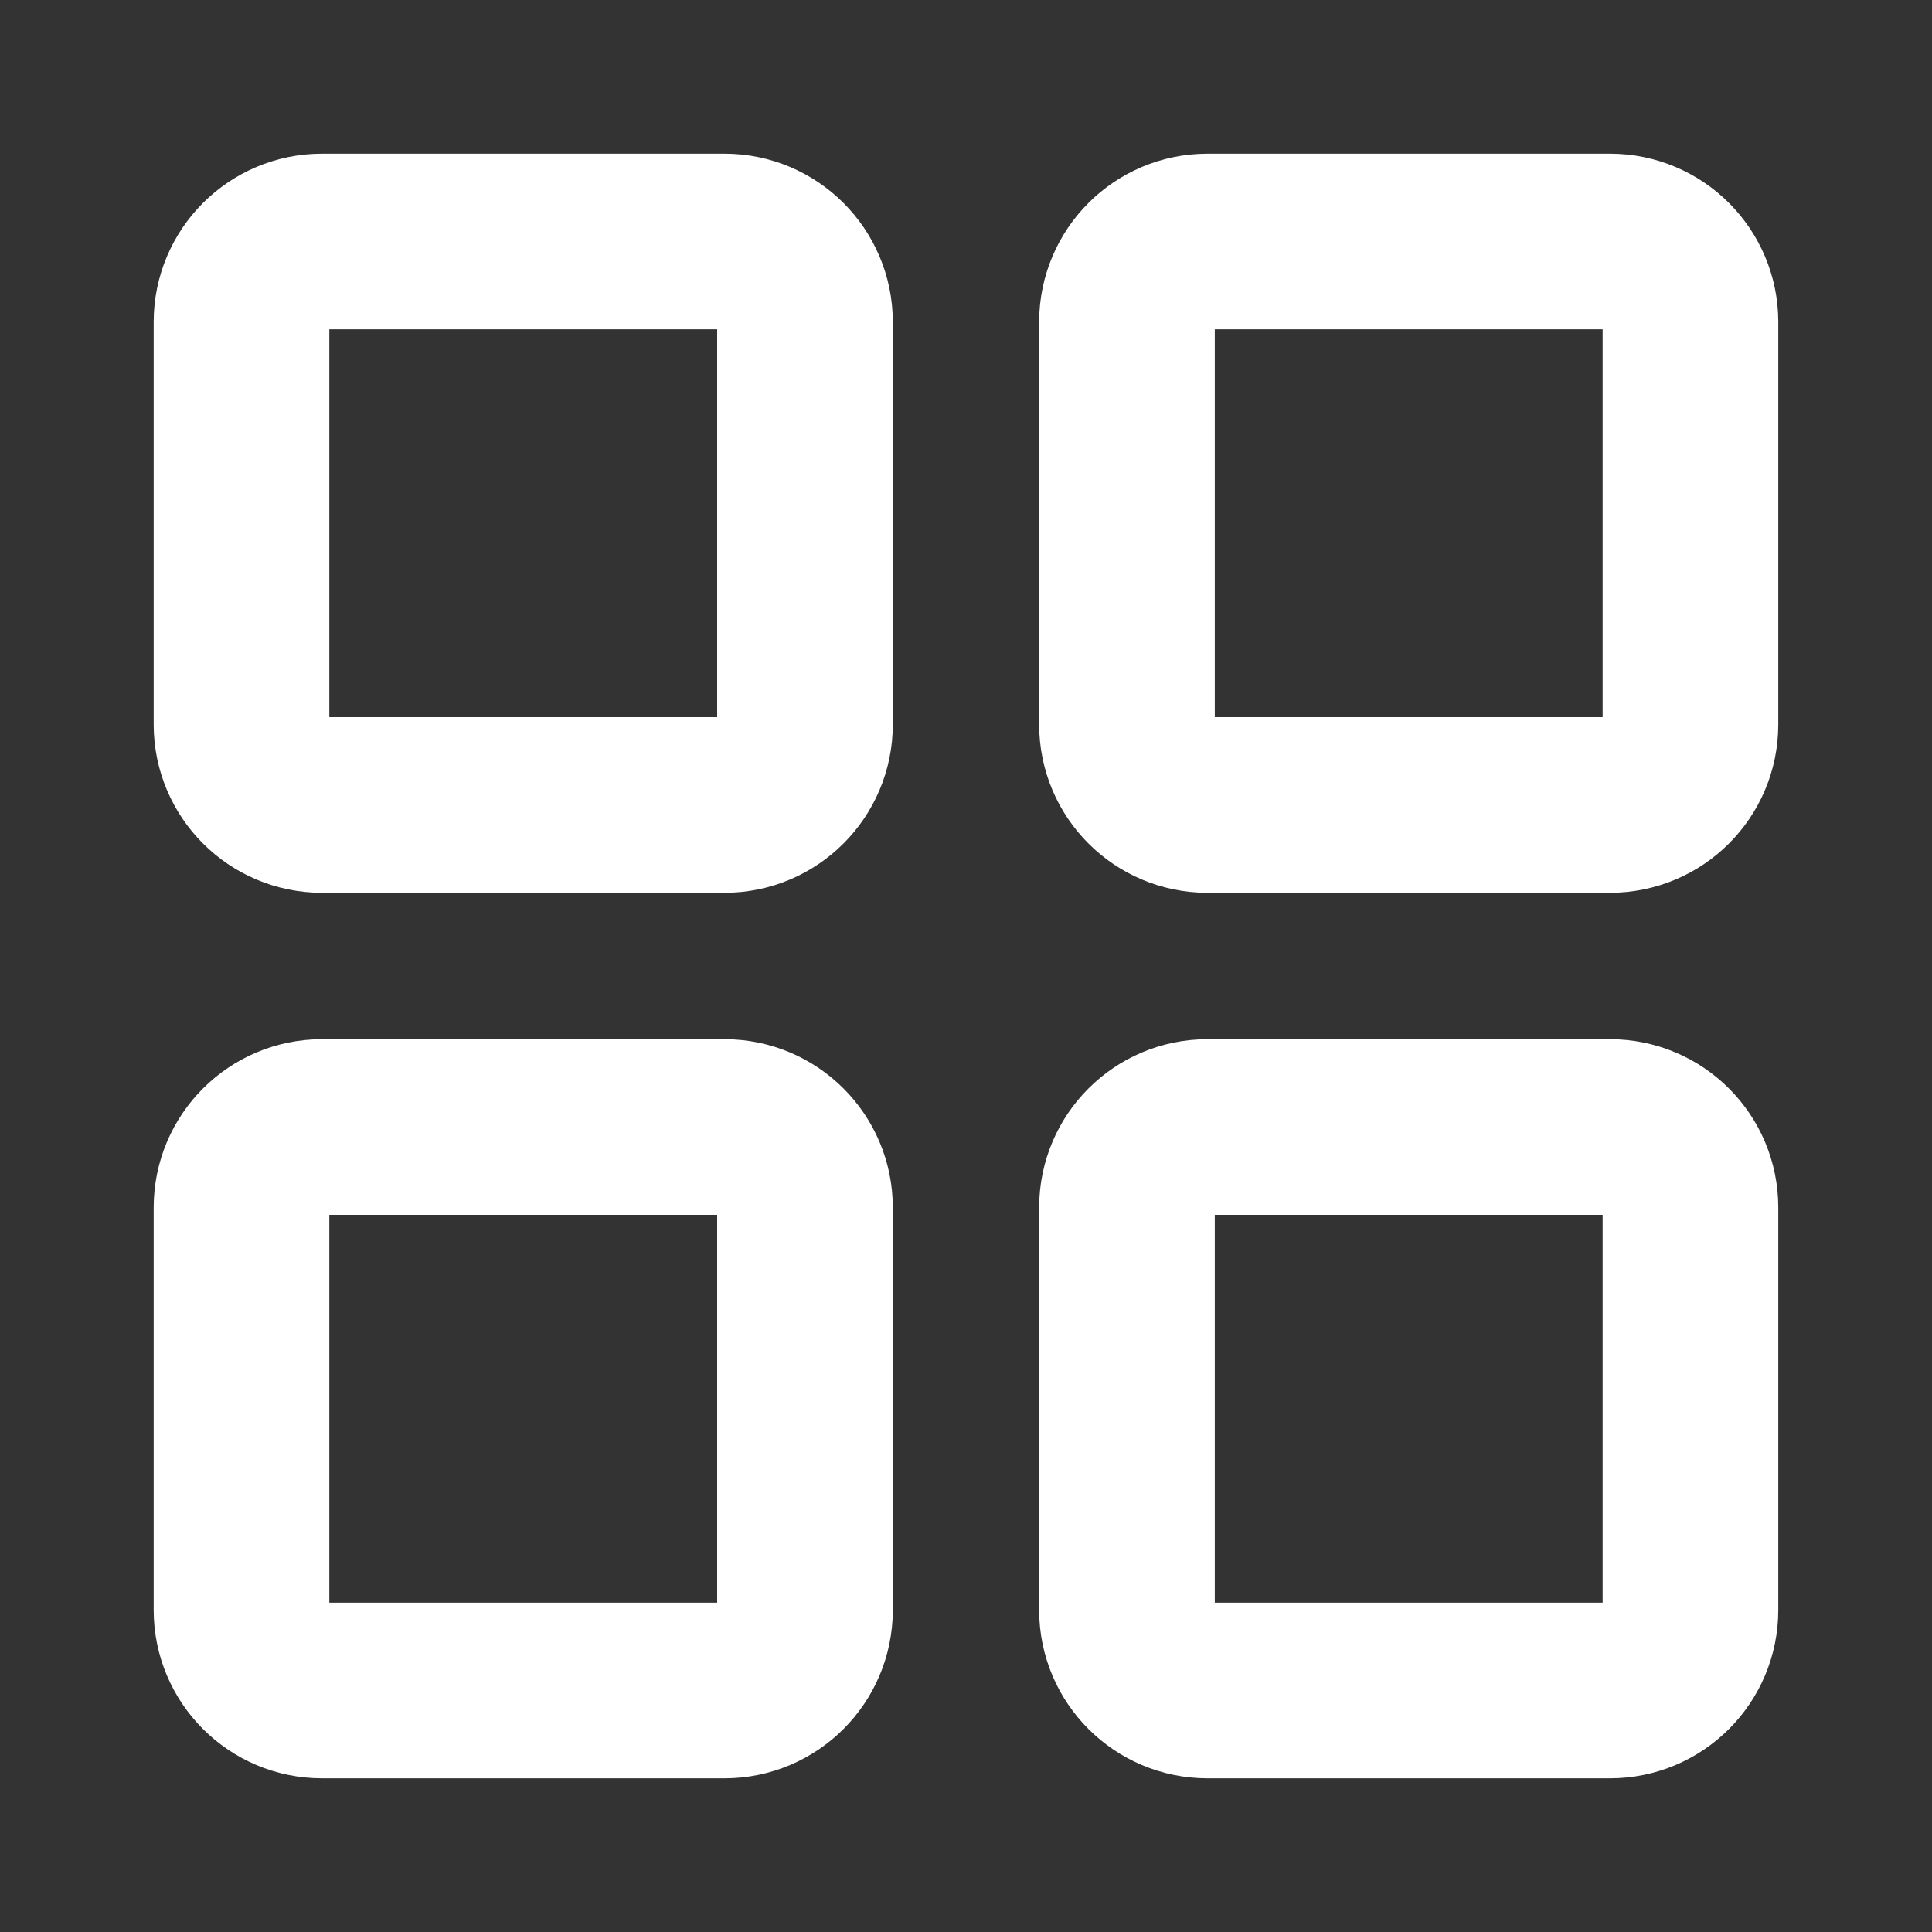
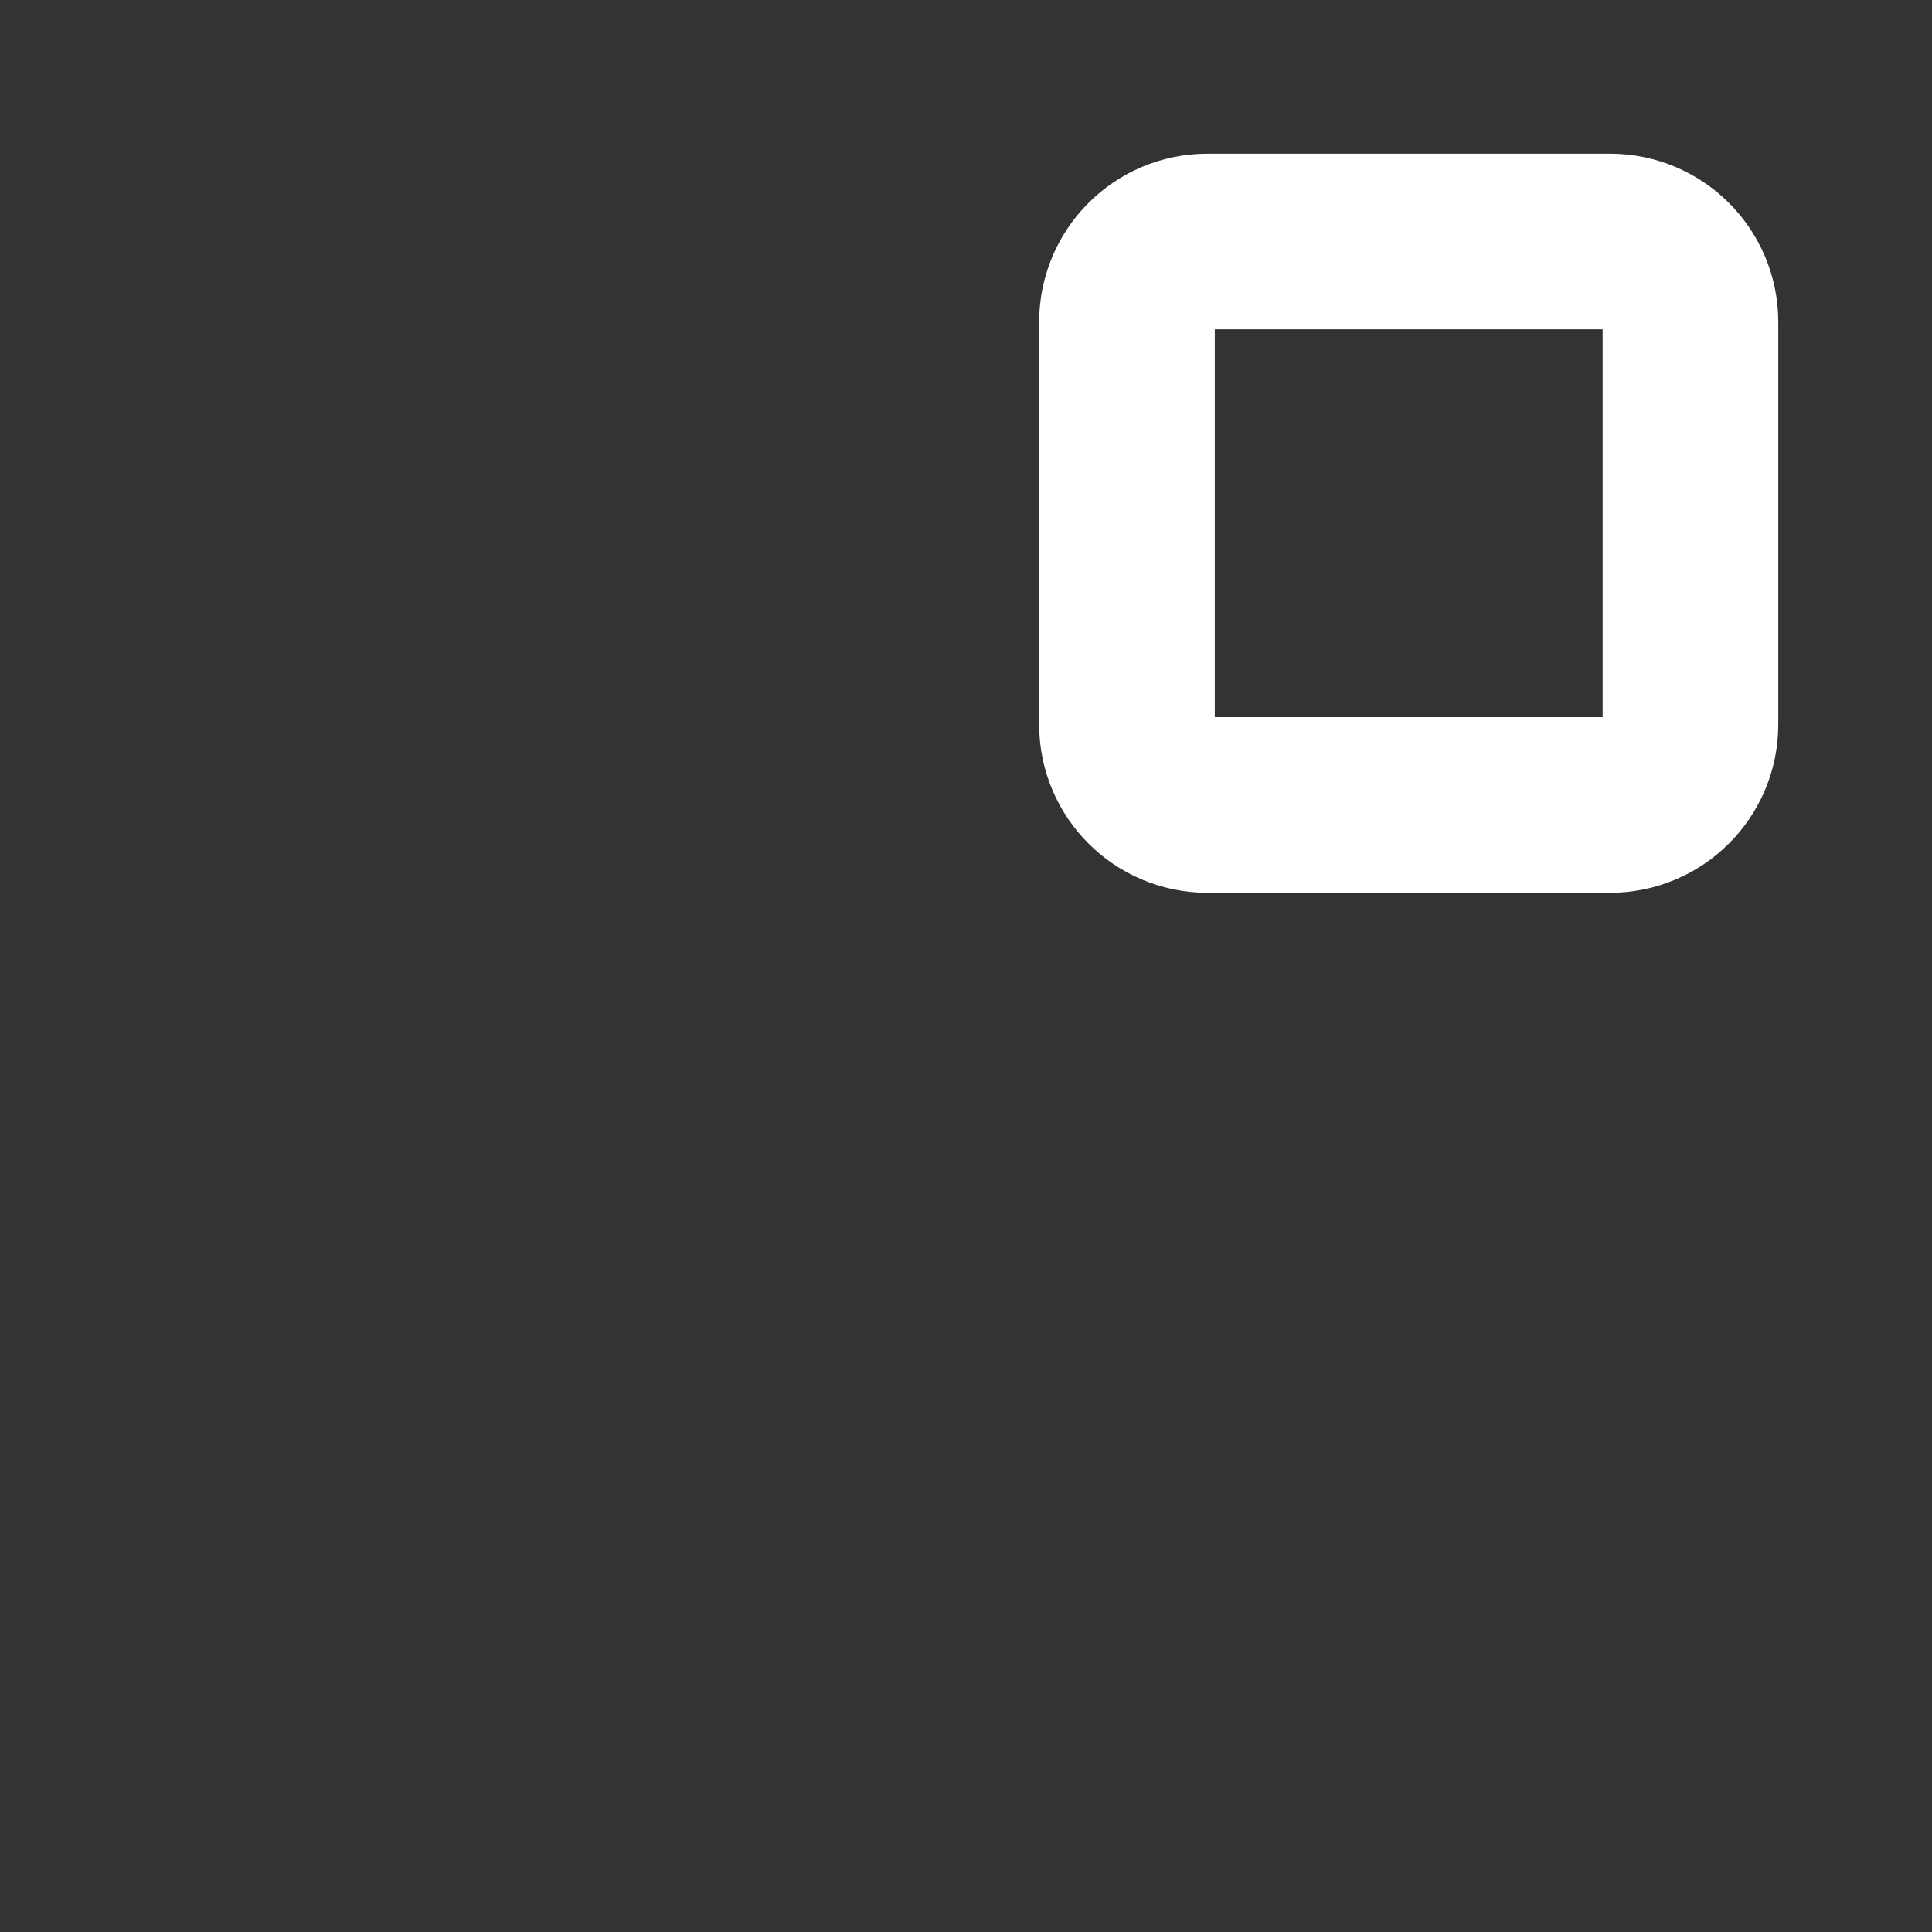
<svg xmlns="http://www.w3.org/2000/svg" width="44" height="44" viewBox="0 0 44 44" fill="none">
  <rect x="0" y="0" width="44" height="44" fill="#333333" stroke="none" />
-   <path d="M16.5 5.5H7.333C6.321 5.5 5.5 6.321 5.5 7.333V16.5C5.5 17.512 6.321 18.333 7.333 18.333H16.5C17.512 18.333 18.333 17.512 18.333 16.5V7.333C18.333 6.321 17.512 5.5 16.5 5.5Z" stroke="white" stroke-width="4" stroke-linejoin="round" />
-   <path d="M16.5 25.667H7.333C6.321 25.667 5.5 26.487 5.5 27.5V36.667C5.5 37.679 6.321 38.5 7.333 38.5H16.5C17.512 38.5 18.333 37.679 18.333 36.667V27.5C18.333 26.487 17.512 25.667 16.5 25.667Z" stroke="white" stroke-width="4" stroke-linejoin="round" />
  <path d="M36.666 5.5H27.499C26.487 5.5 25.666 6.321 25.666 7.333V16.5C25.666 17.512 26.487 18.333 27.499 18.333H36.666C37.679 18.333 38.499 17.512 38.499 16.5V7.333C38.499 6.321 37.679 5.5 36.666 5.5Z" stroke="white" stroke-width="4" stroke-linejoin="round" />
-   <path d="M36.666 25.667H27.499C26.487 25.667 25.666 26.487 25.666 27.5V36.667C25.666 37.679 26.487 38.5 27.499 38.5H36.666C37.679 38.5 38.499 37.679 38.499 36.667V27.5C38.499 26.487 37.679 25.667 36.666 25.667Z" stroke="white" stroke-width="4" stroke-linejoin="round" />
</svg>